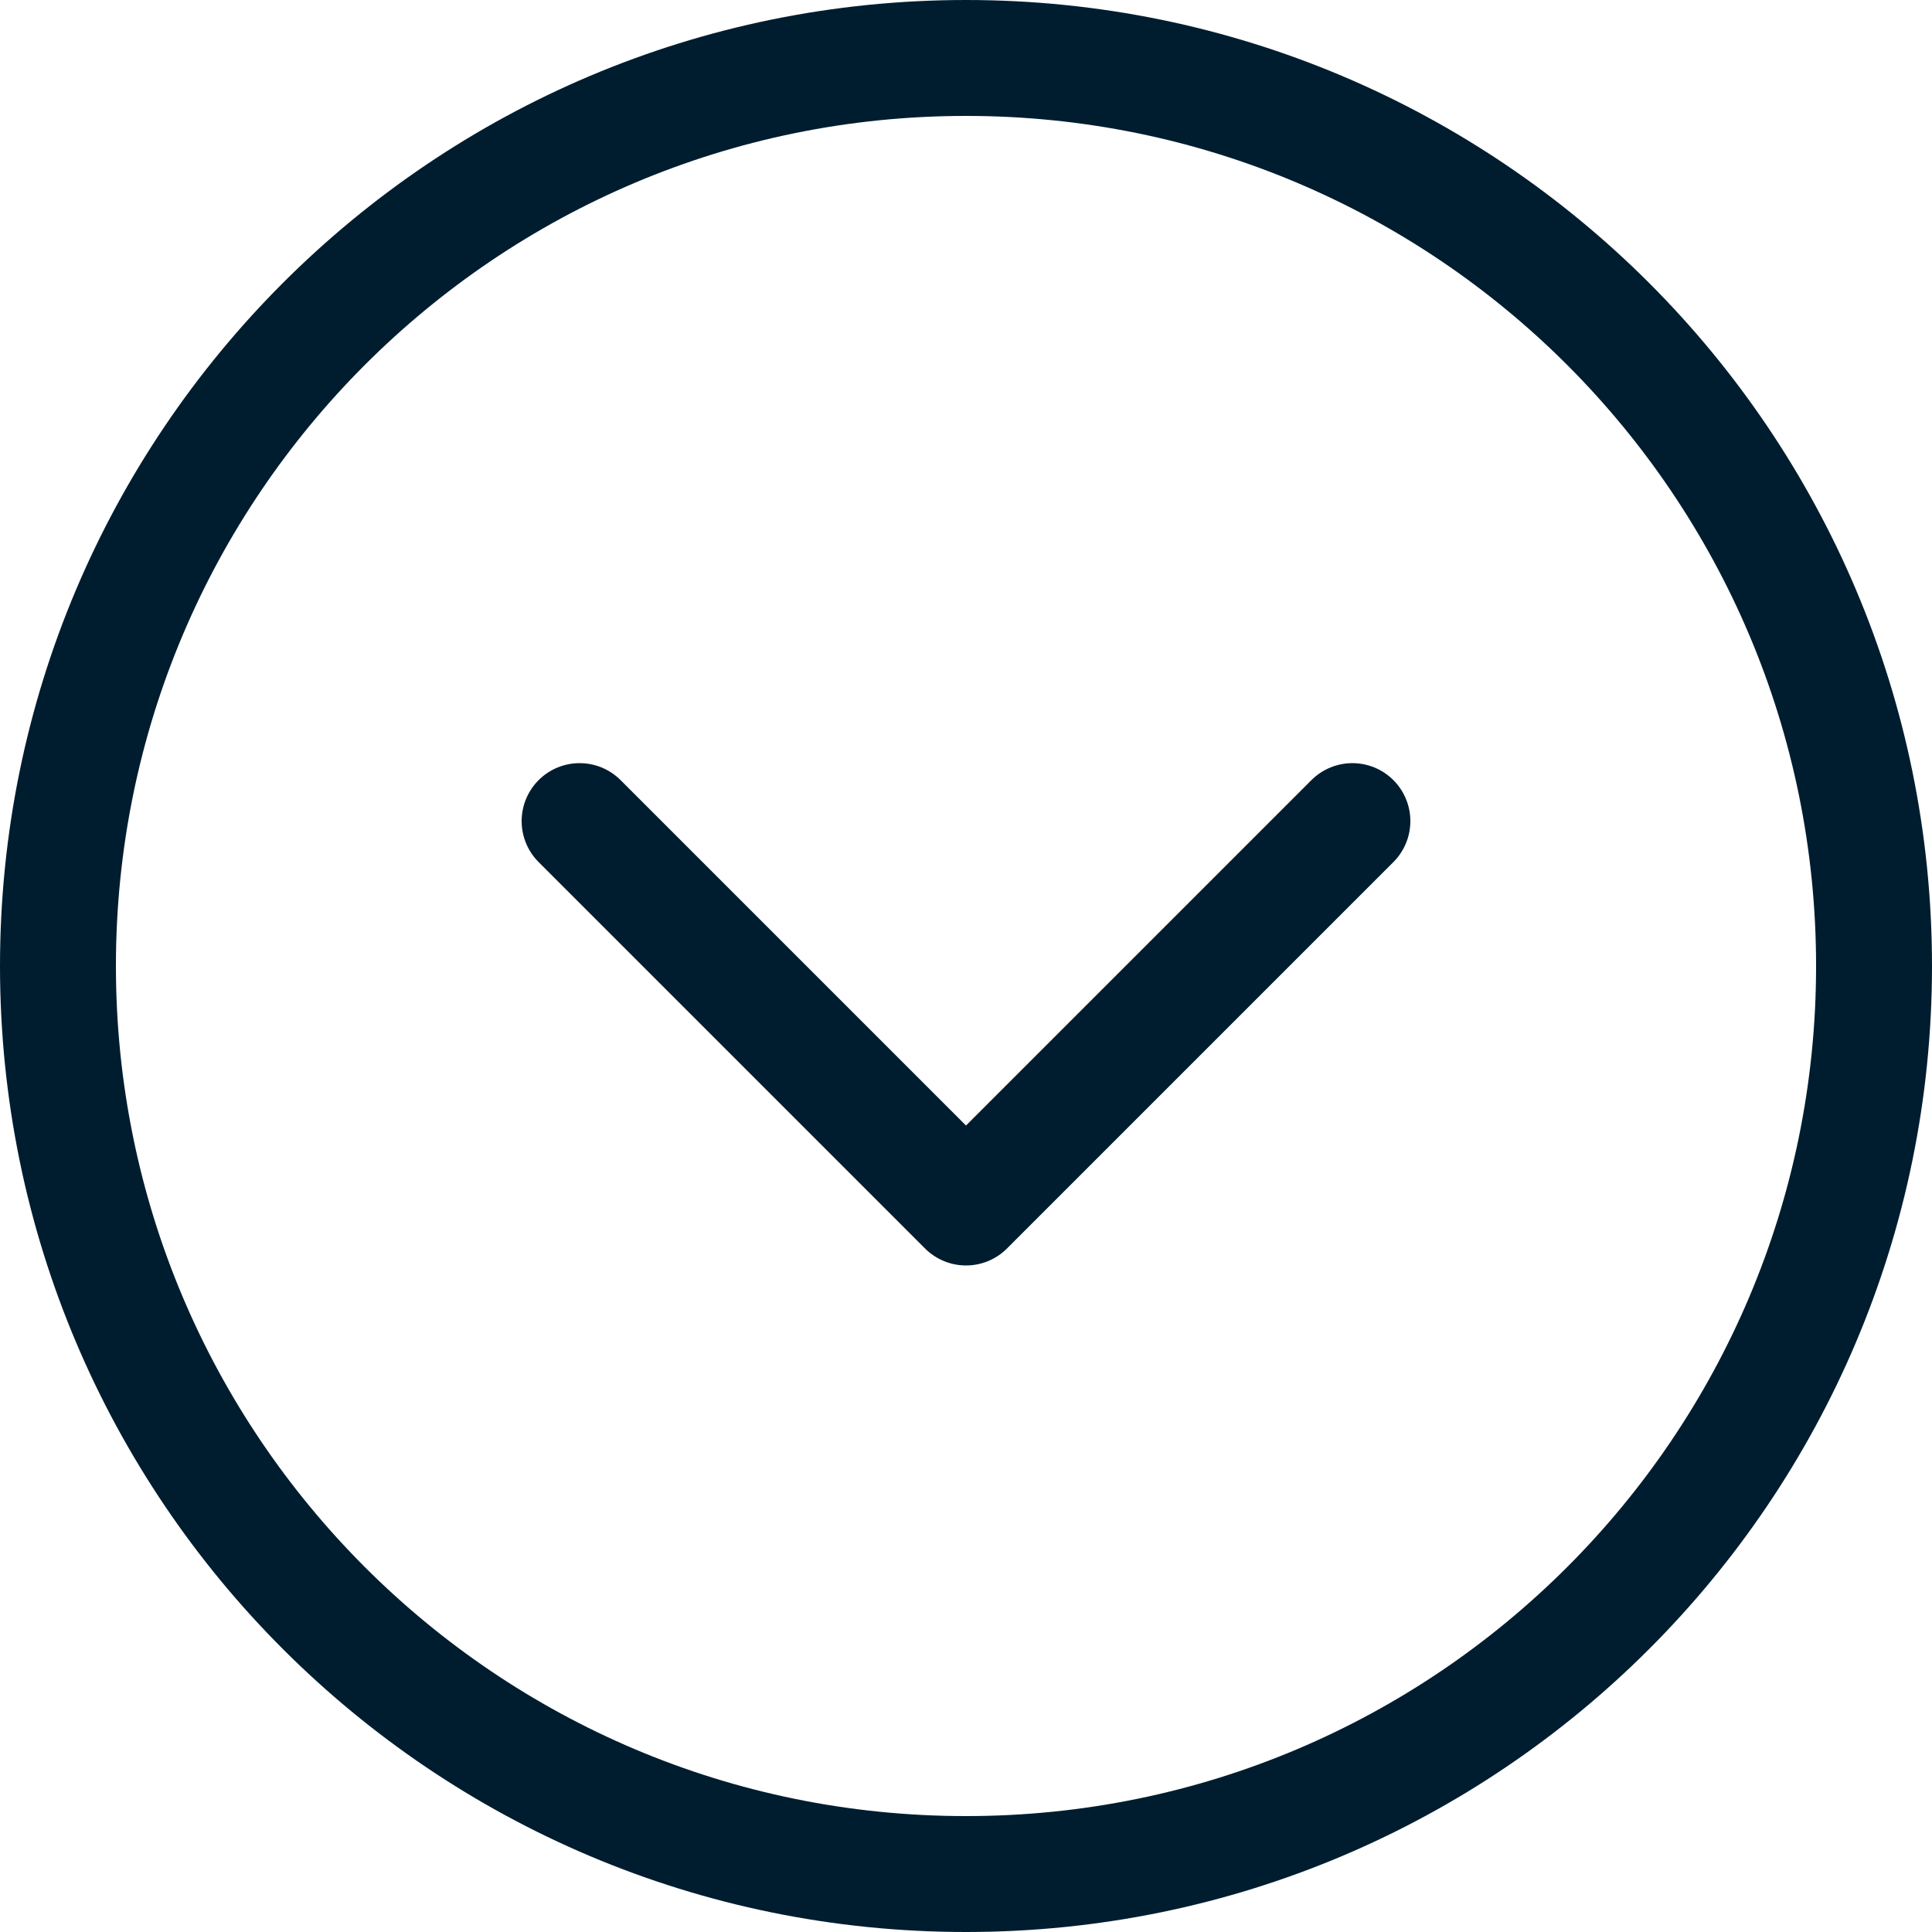
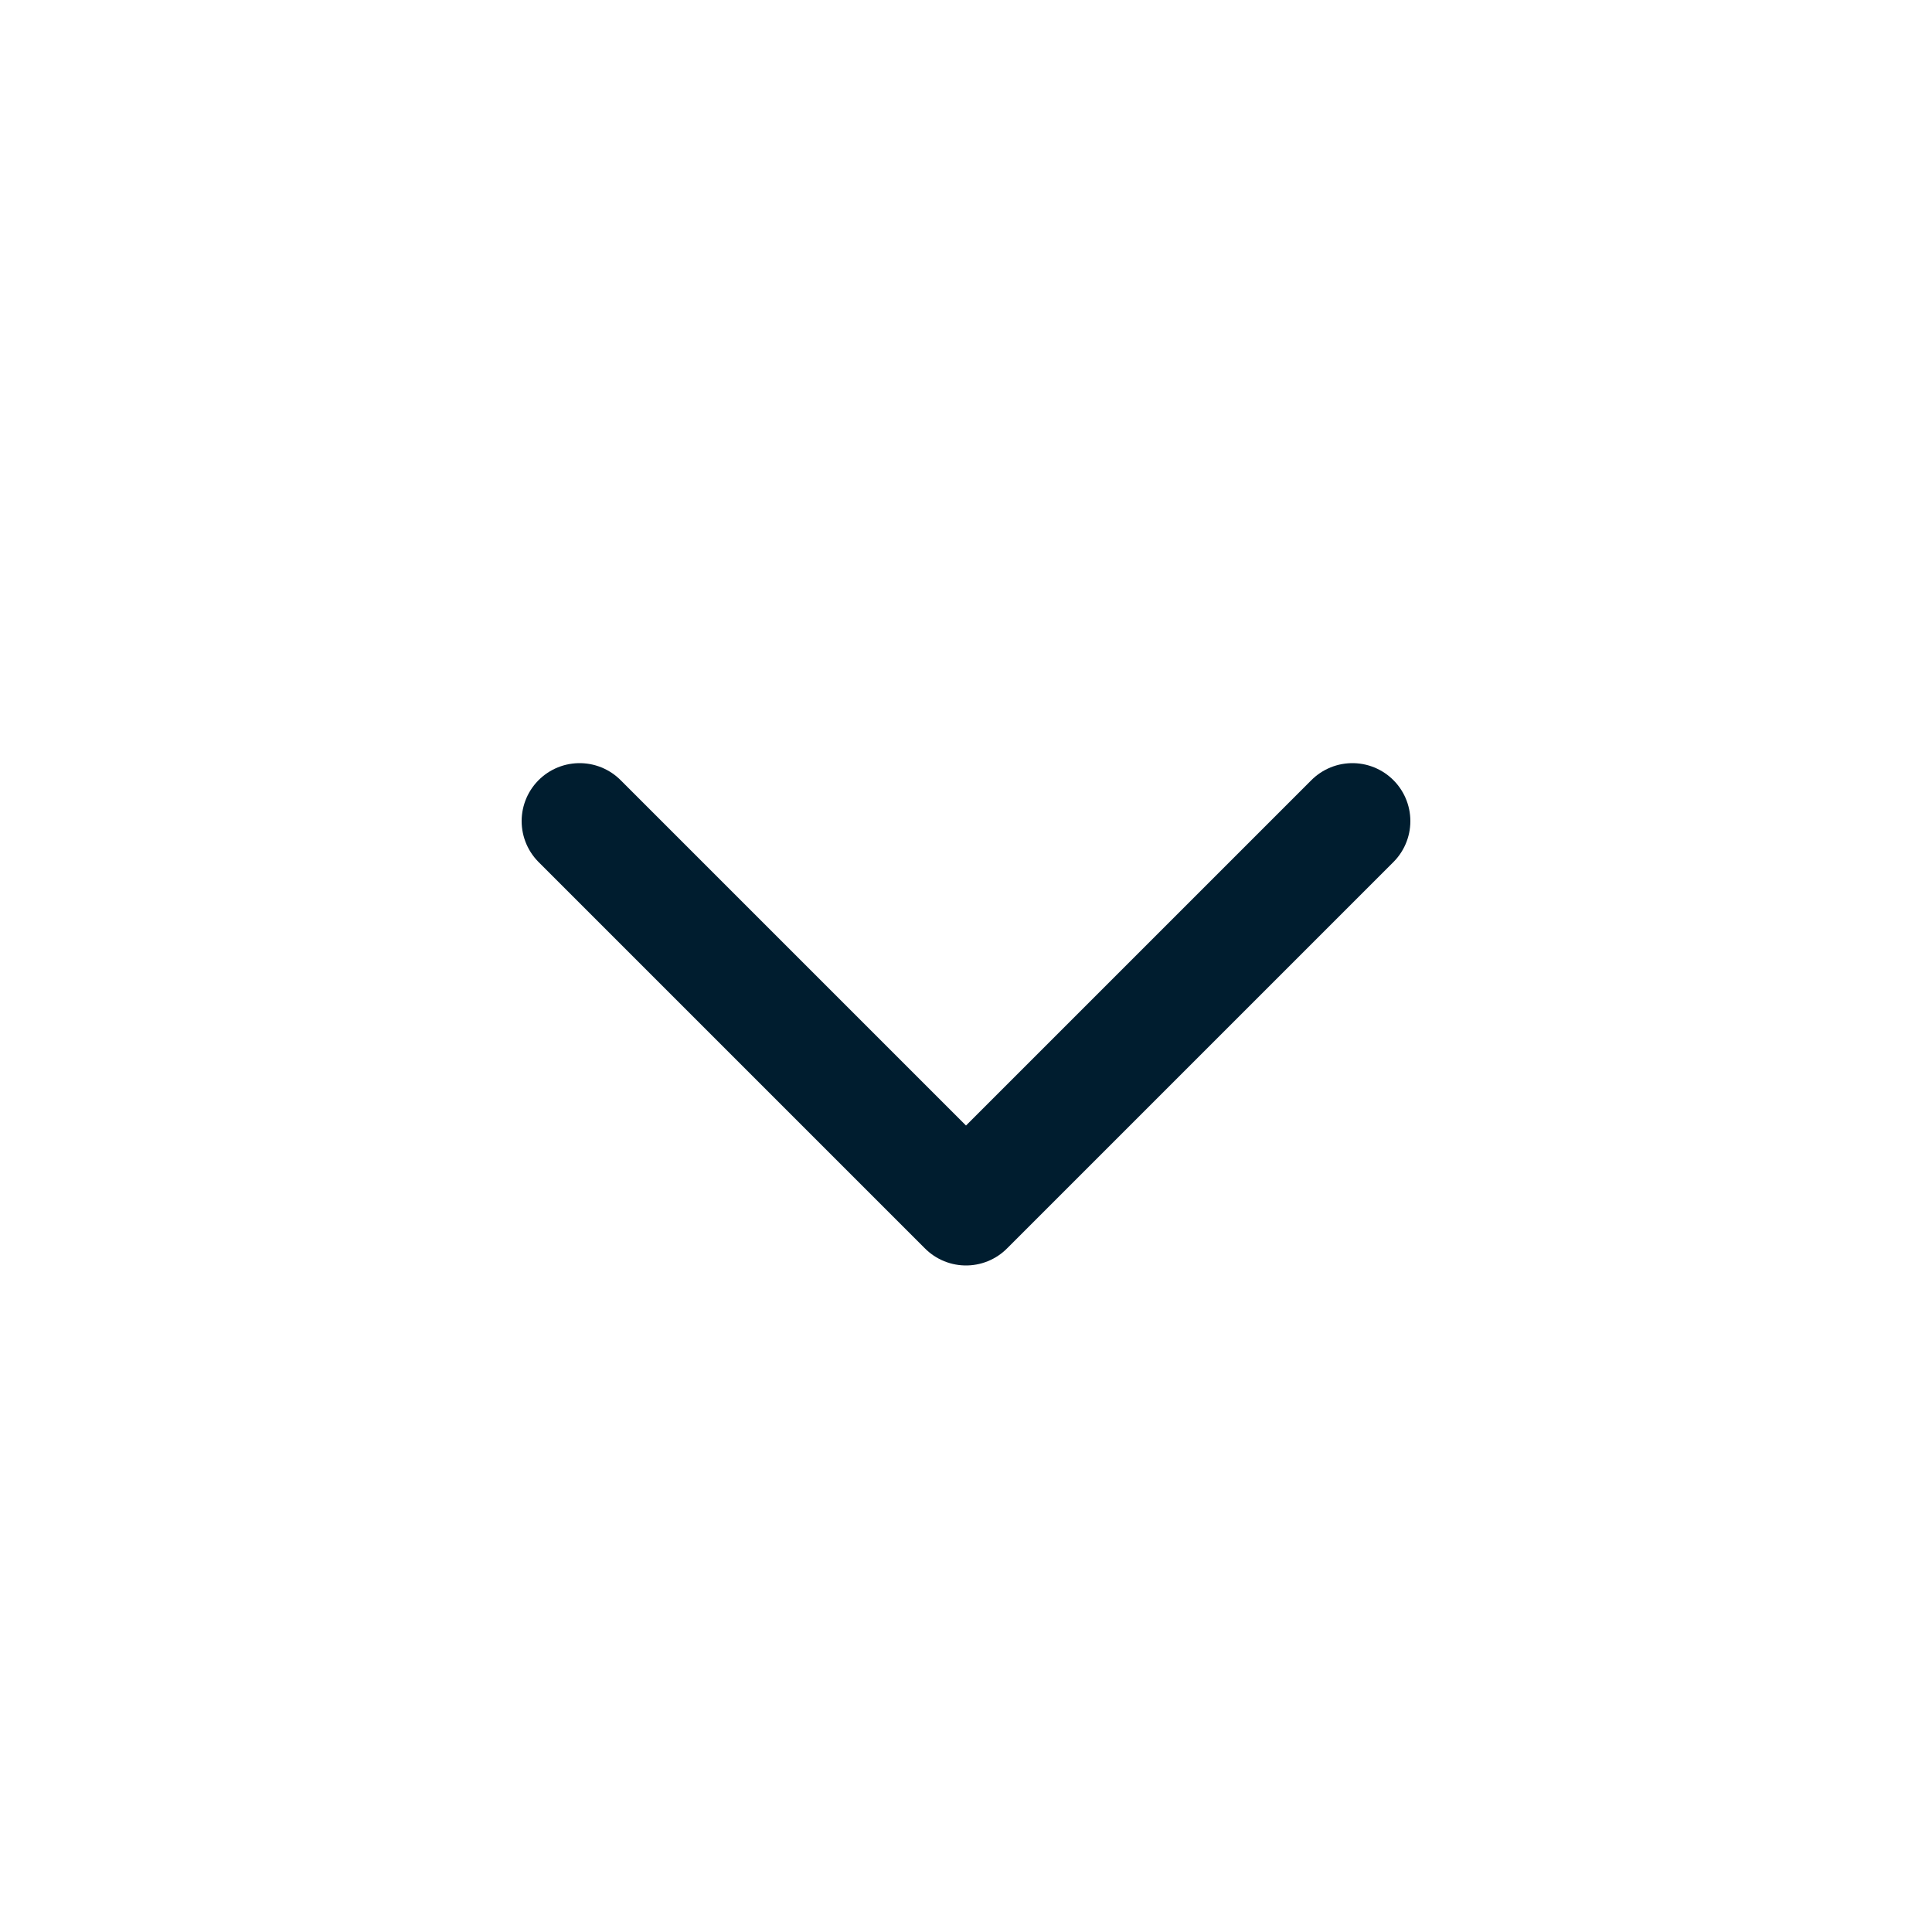
<svg xmlns="http://www.w3.org/2000/svg" width="25" height="25" viewBox="0 0 25 25" fill="none">
  <path d="m7.5 10.625 5 5 5-5" stroke="#001D2F" stroke-width="1.5" stroke-linecap="round" stroke-linejoin="round" />
-   <path d="M.75 12.5C.75 6.01 6.01.75 12.5.75S24.25 6.01 24.25 12.5 18.99 24.25 12.5 24.25.75 18.99.75 12.5z" stroke="#001D2F" stroke-width="1.5" />
</svg>